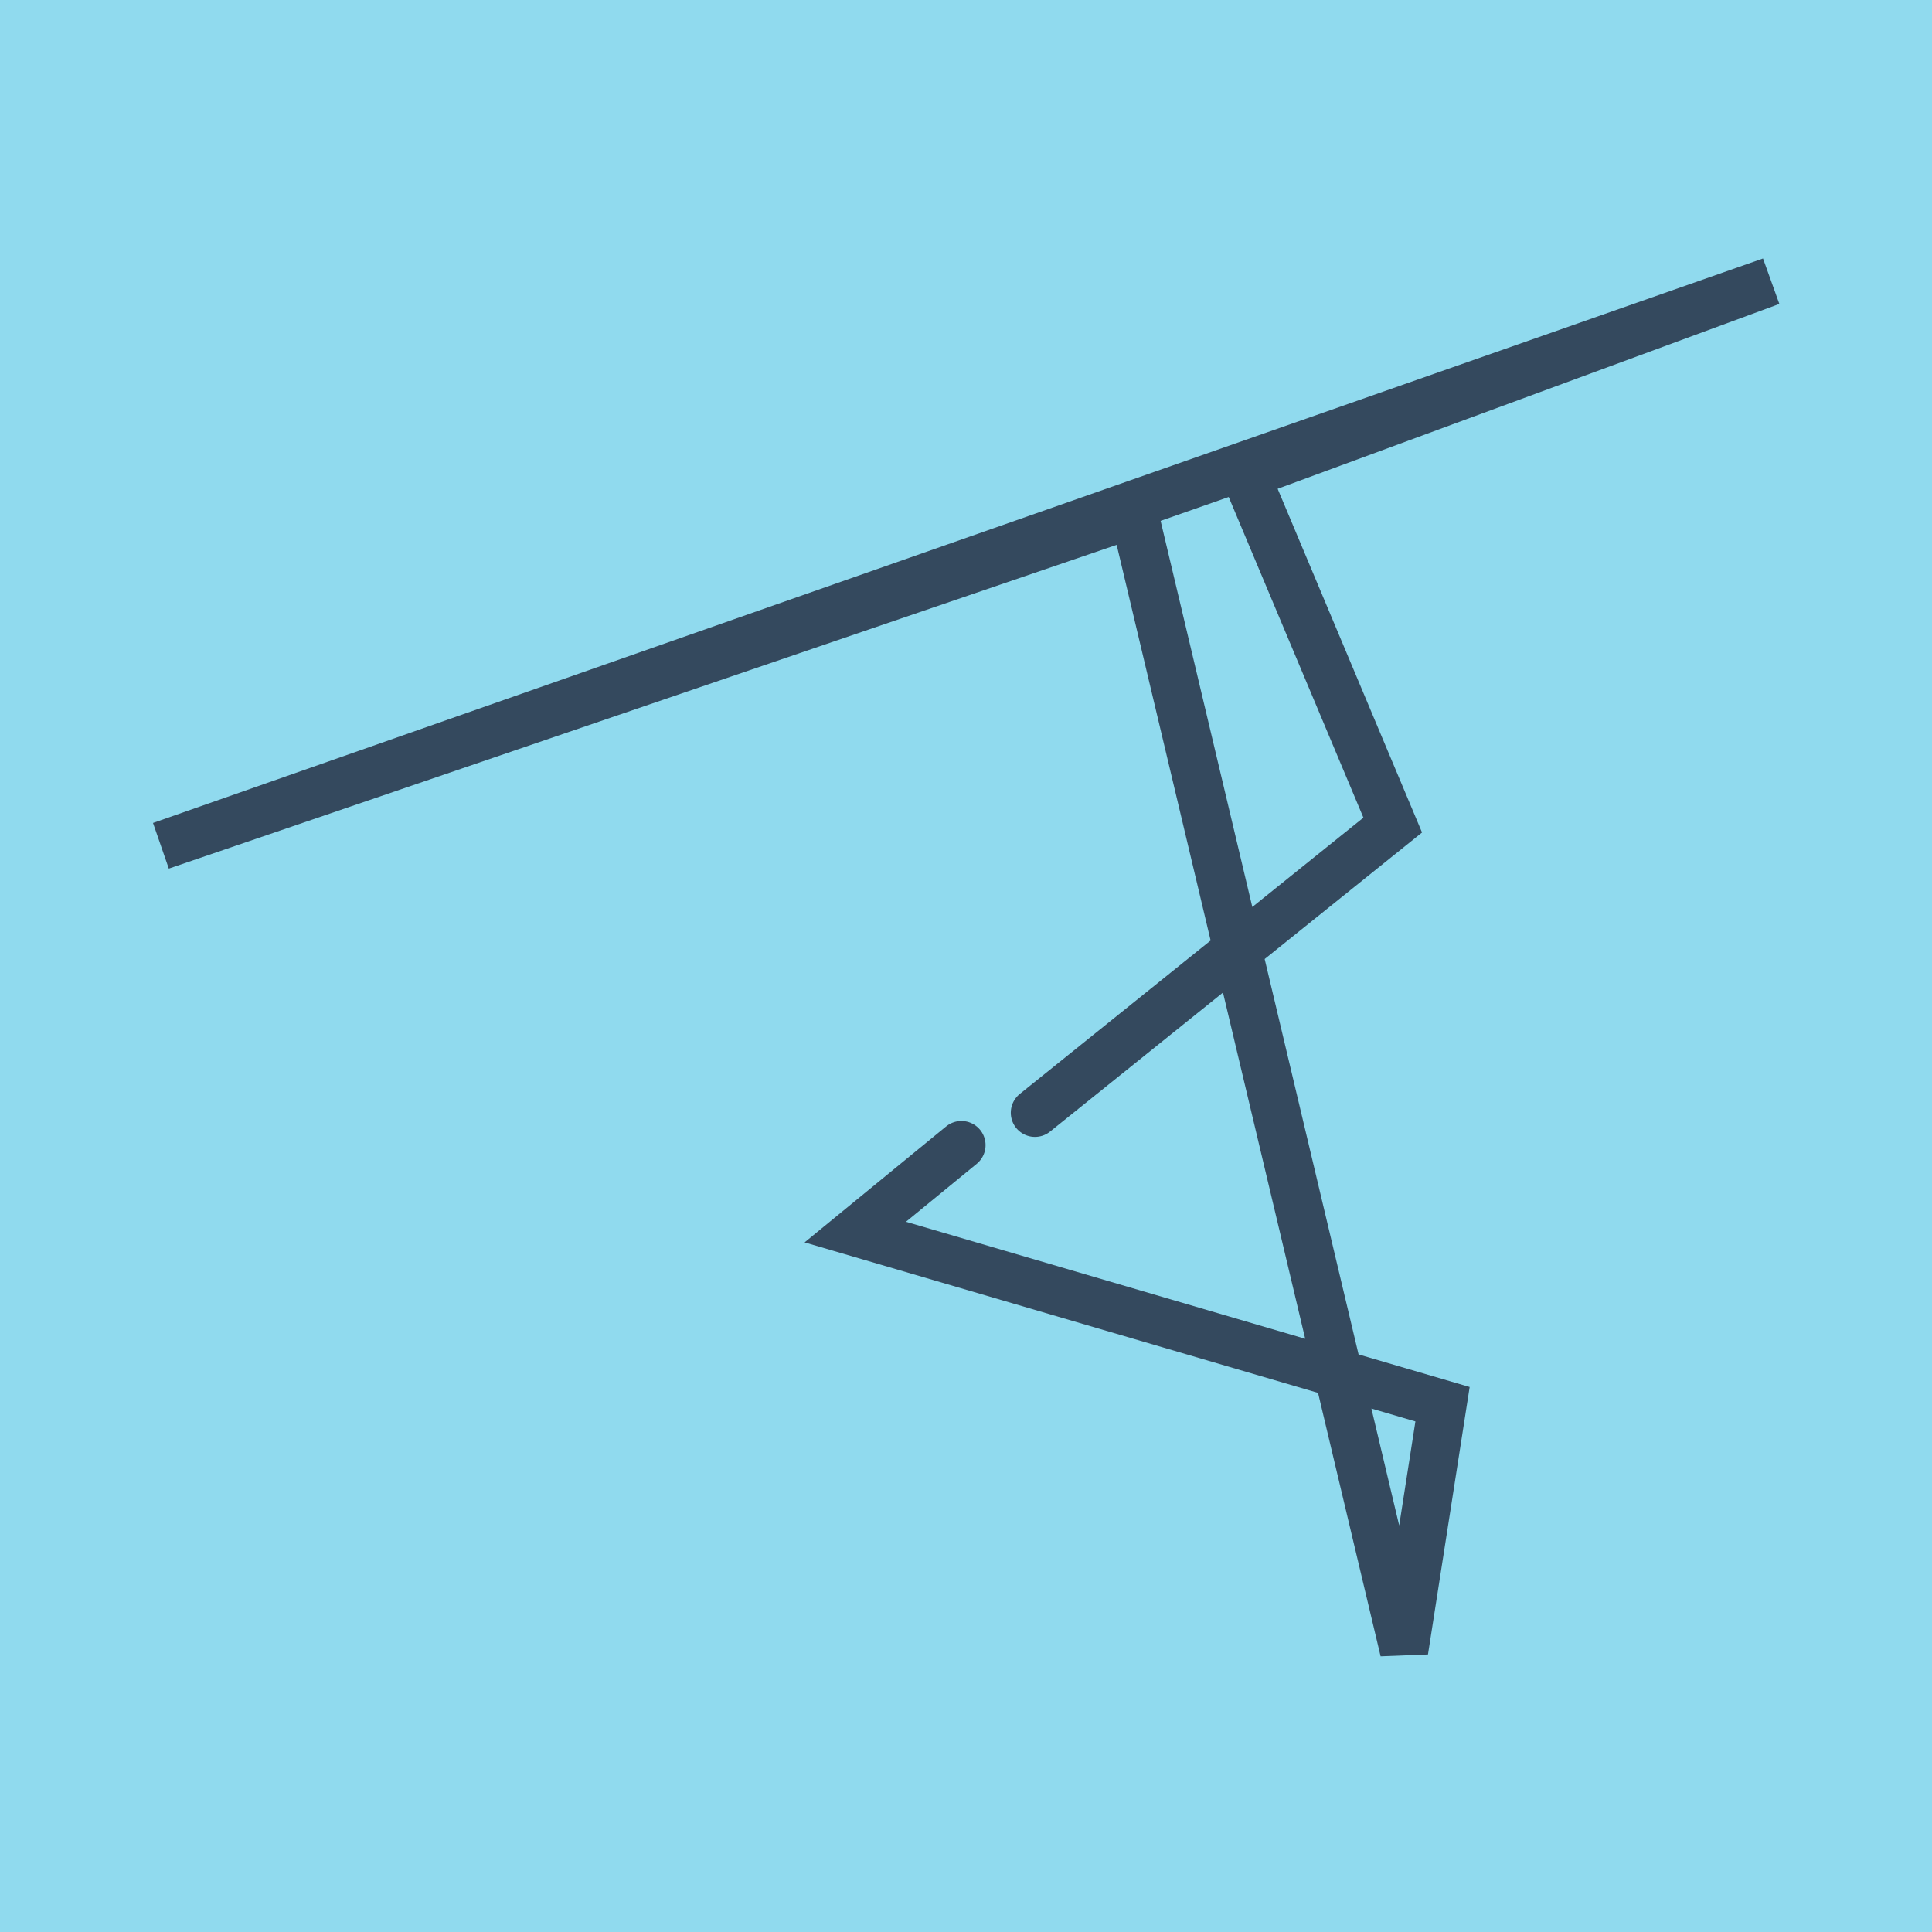
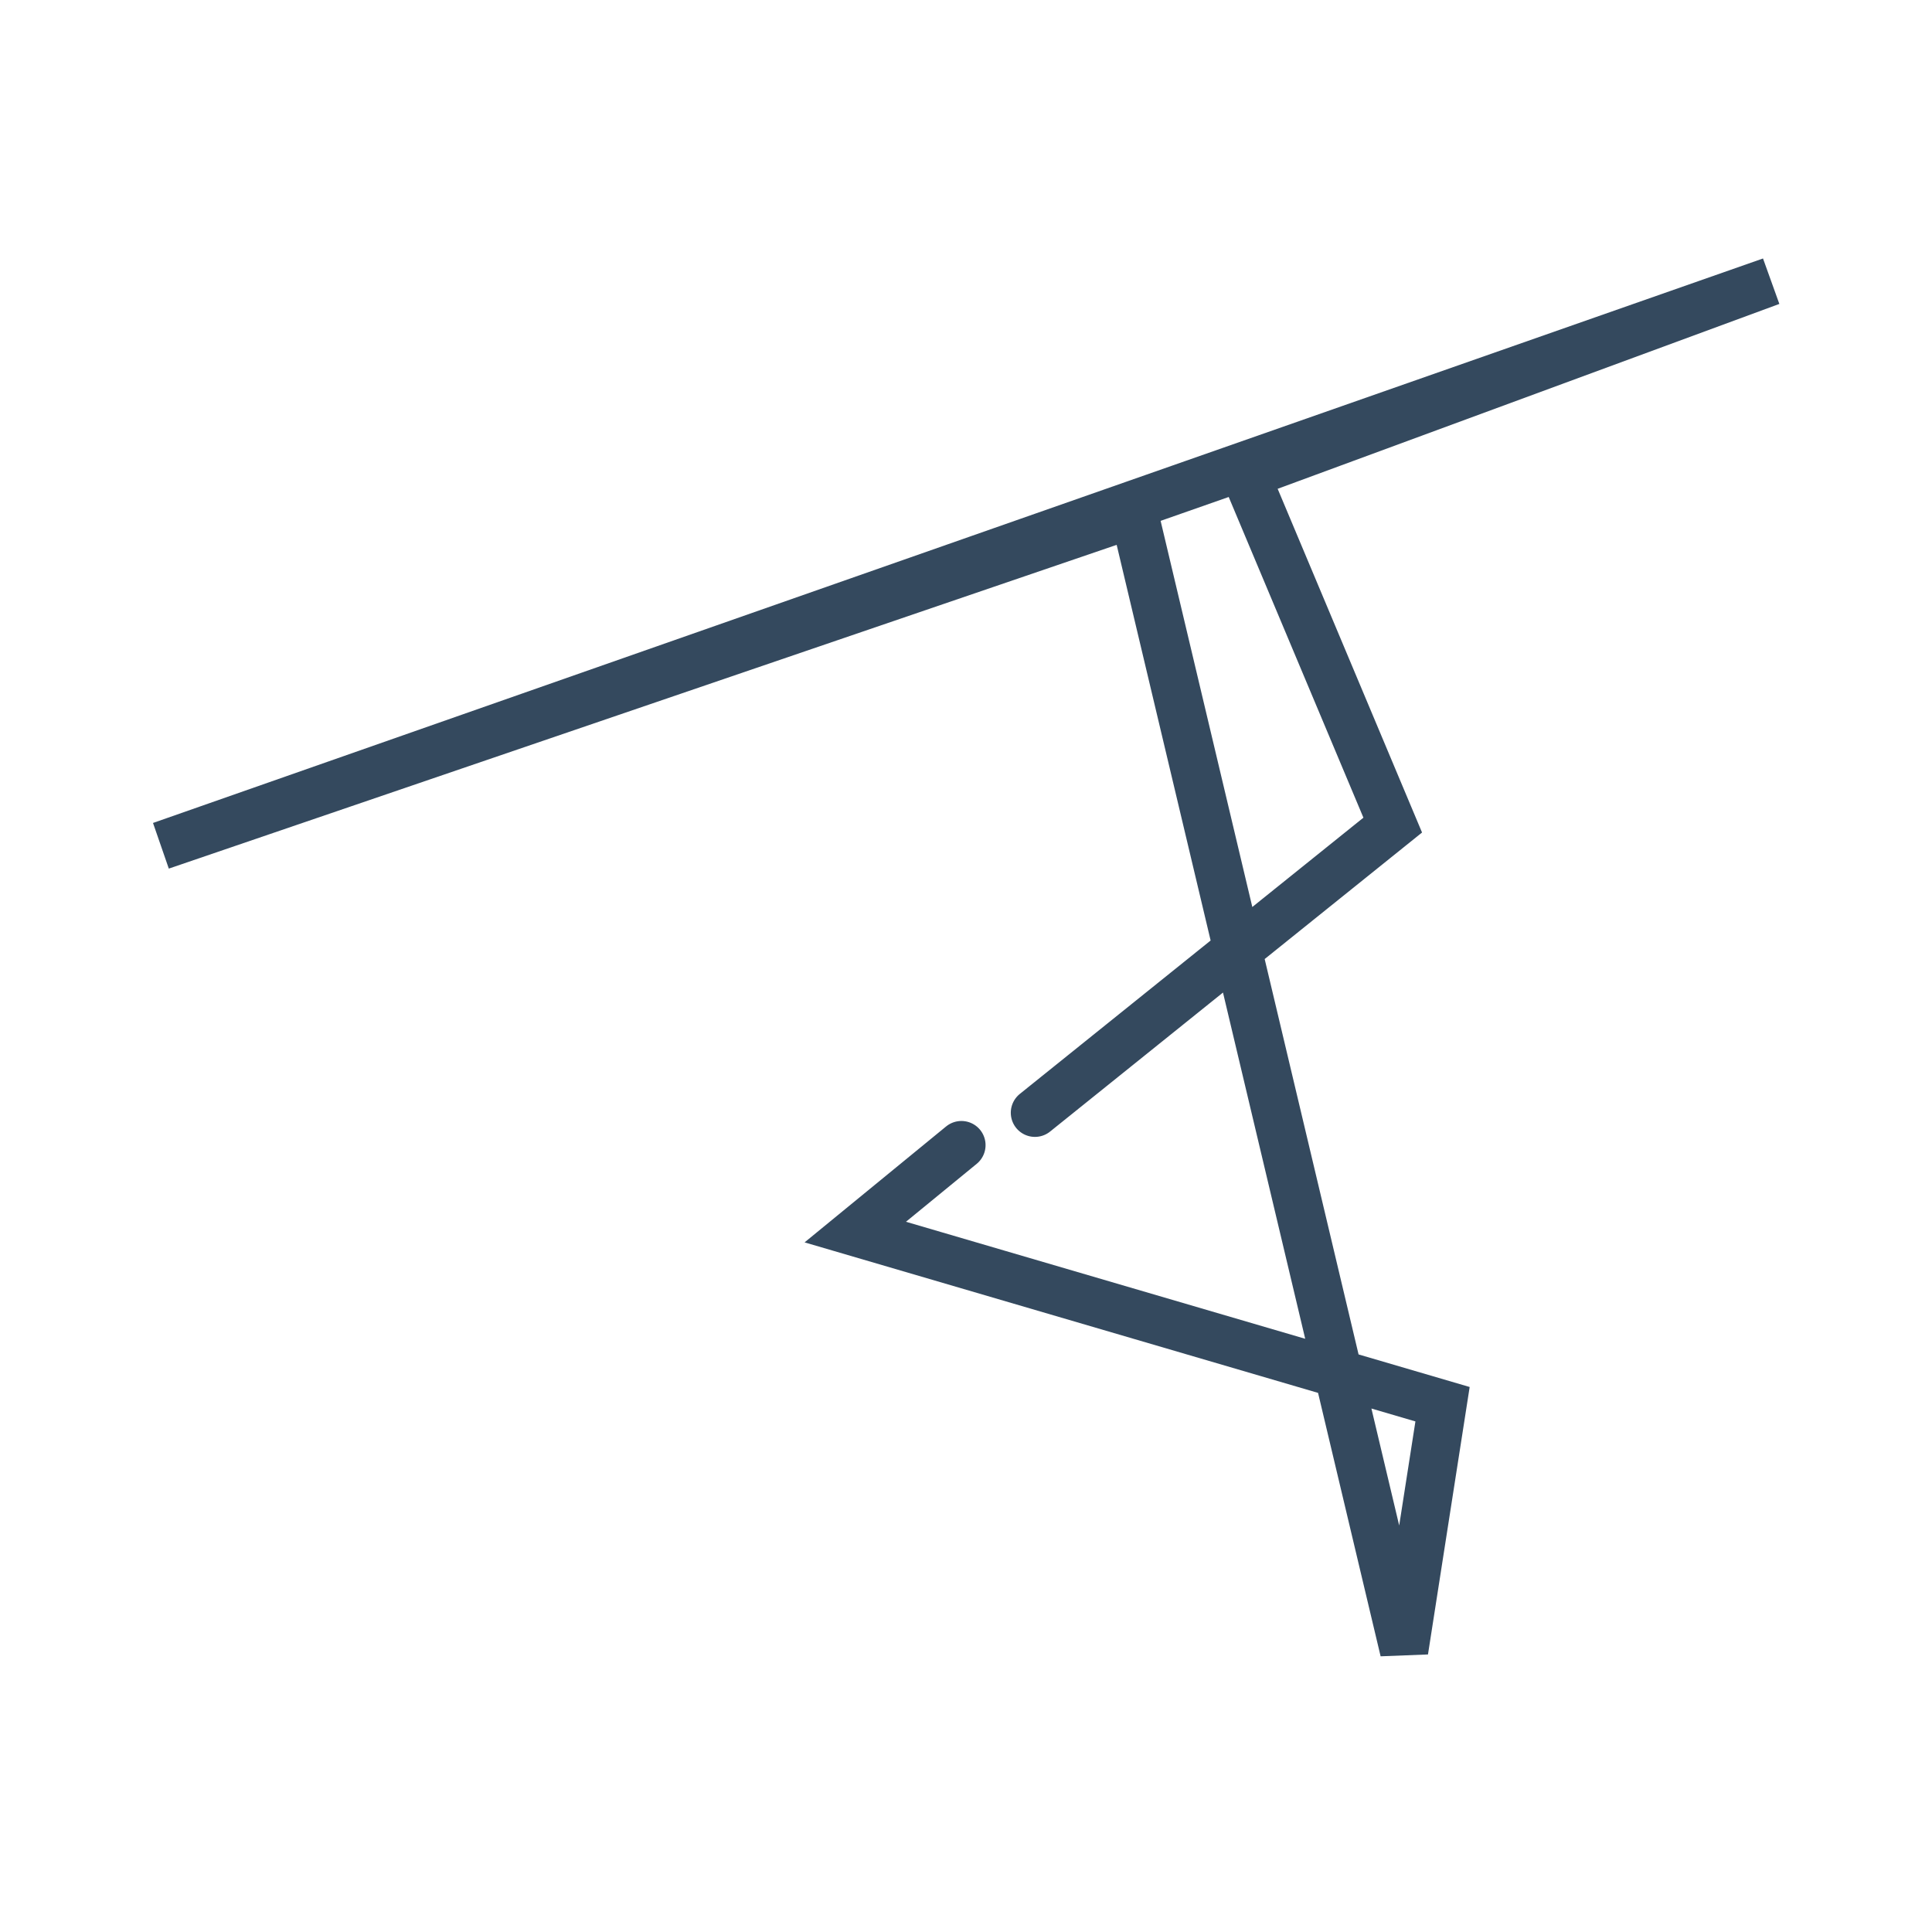
<svg xmlns="http://www.w3.org/2000/svg" viewBox="-10 -10 120 120" preserveAspectRatio="xMidYMid meet">
-   <path style="fill:#90daee" d="M-10-10h120v120H-10z" />
  <polyline stroke-linecap="round" points="54.282,59.115 76.505,41.248 67.367,19.495 100,7.47 0,42.531 60.436,21.888 77.212,92.53 79.599,77.218 43.123,66.526 49.715,61.126 " style="fill:none;stroke:#34495e;stroke-width: 3px" />
</svg>